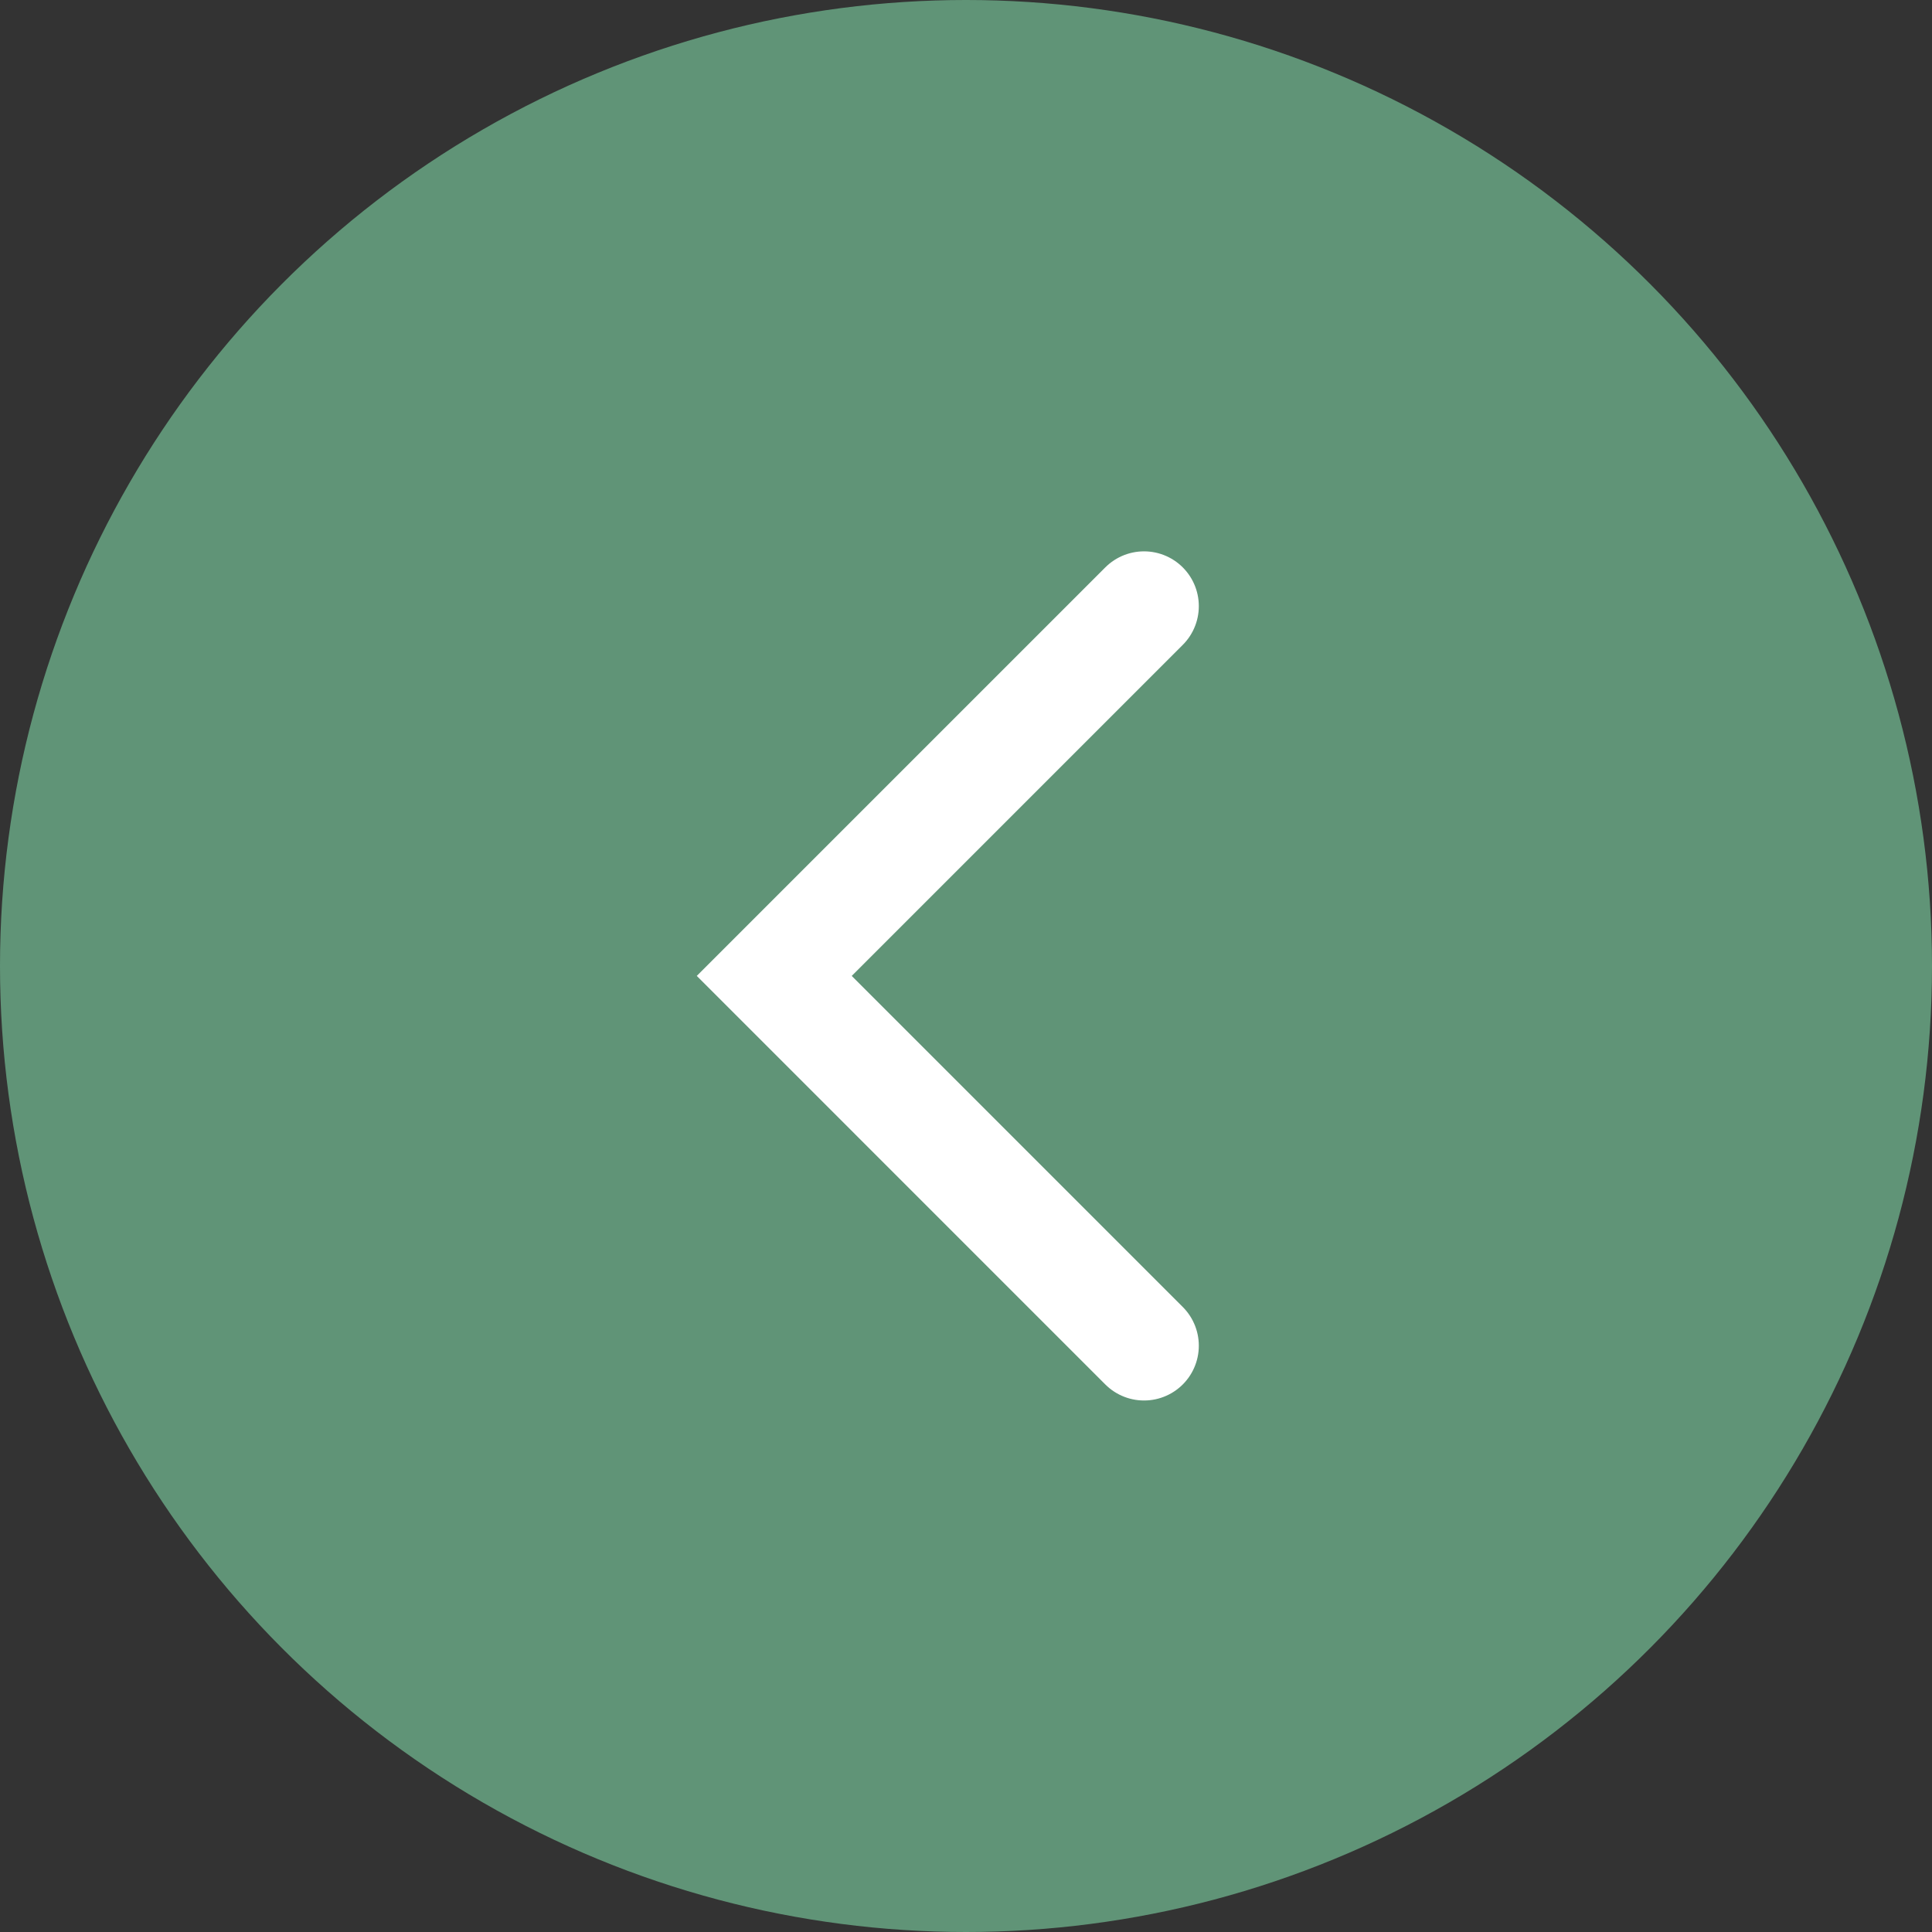
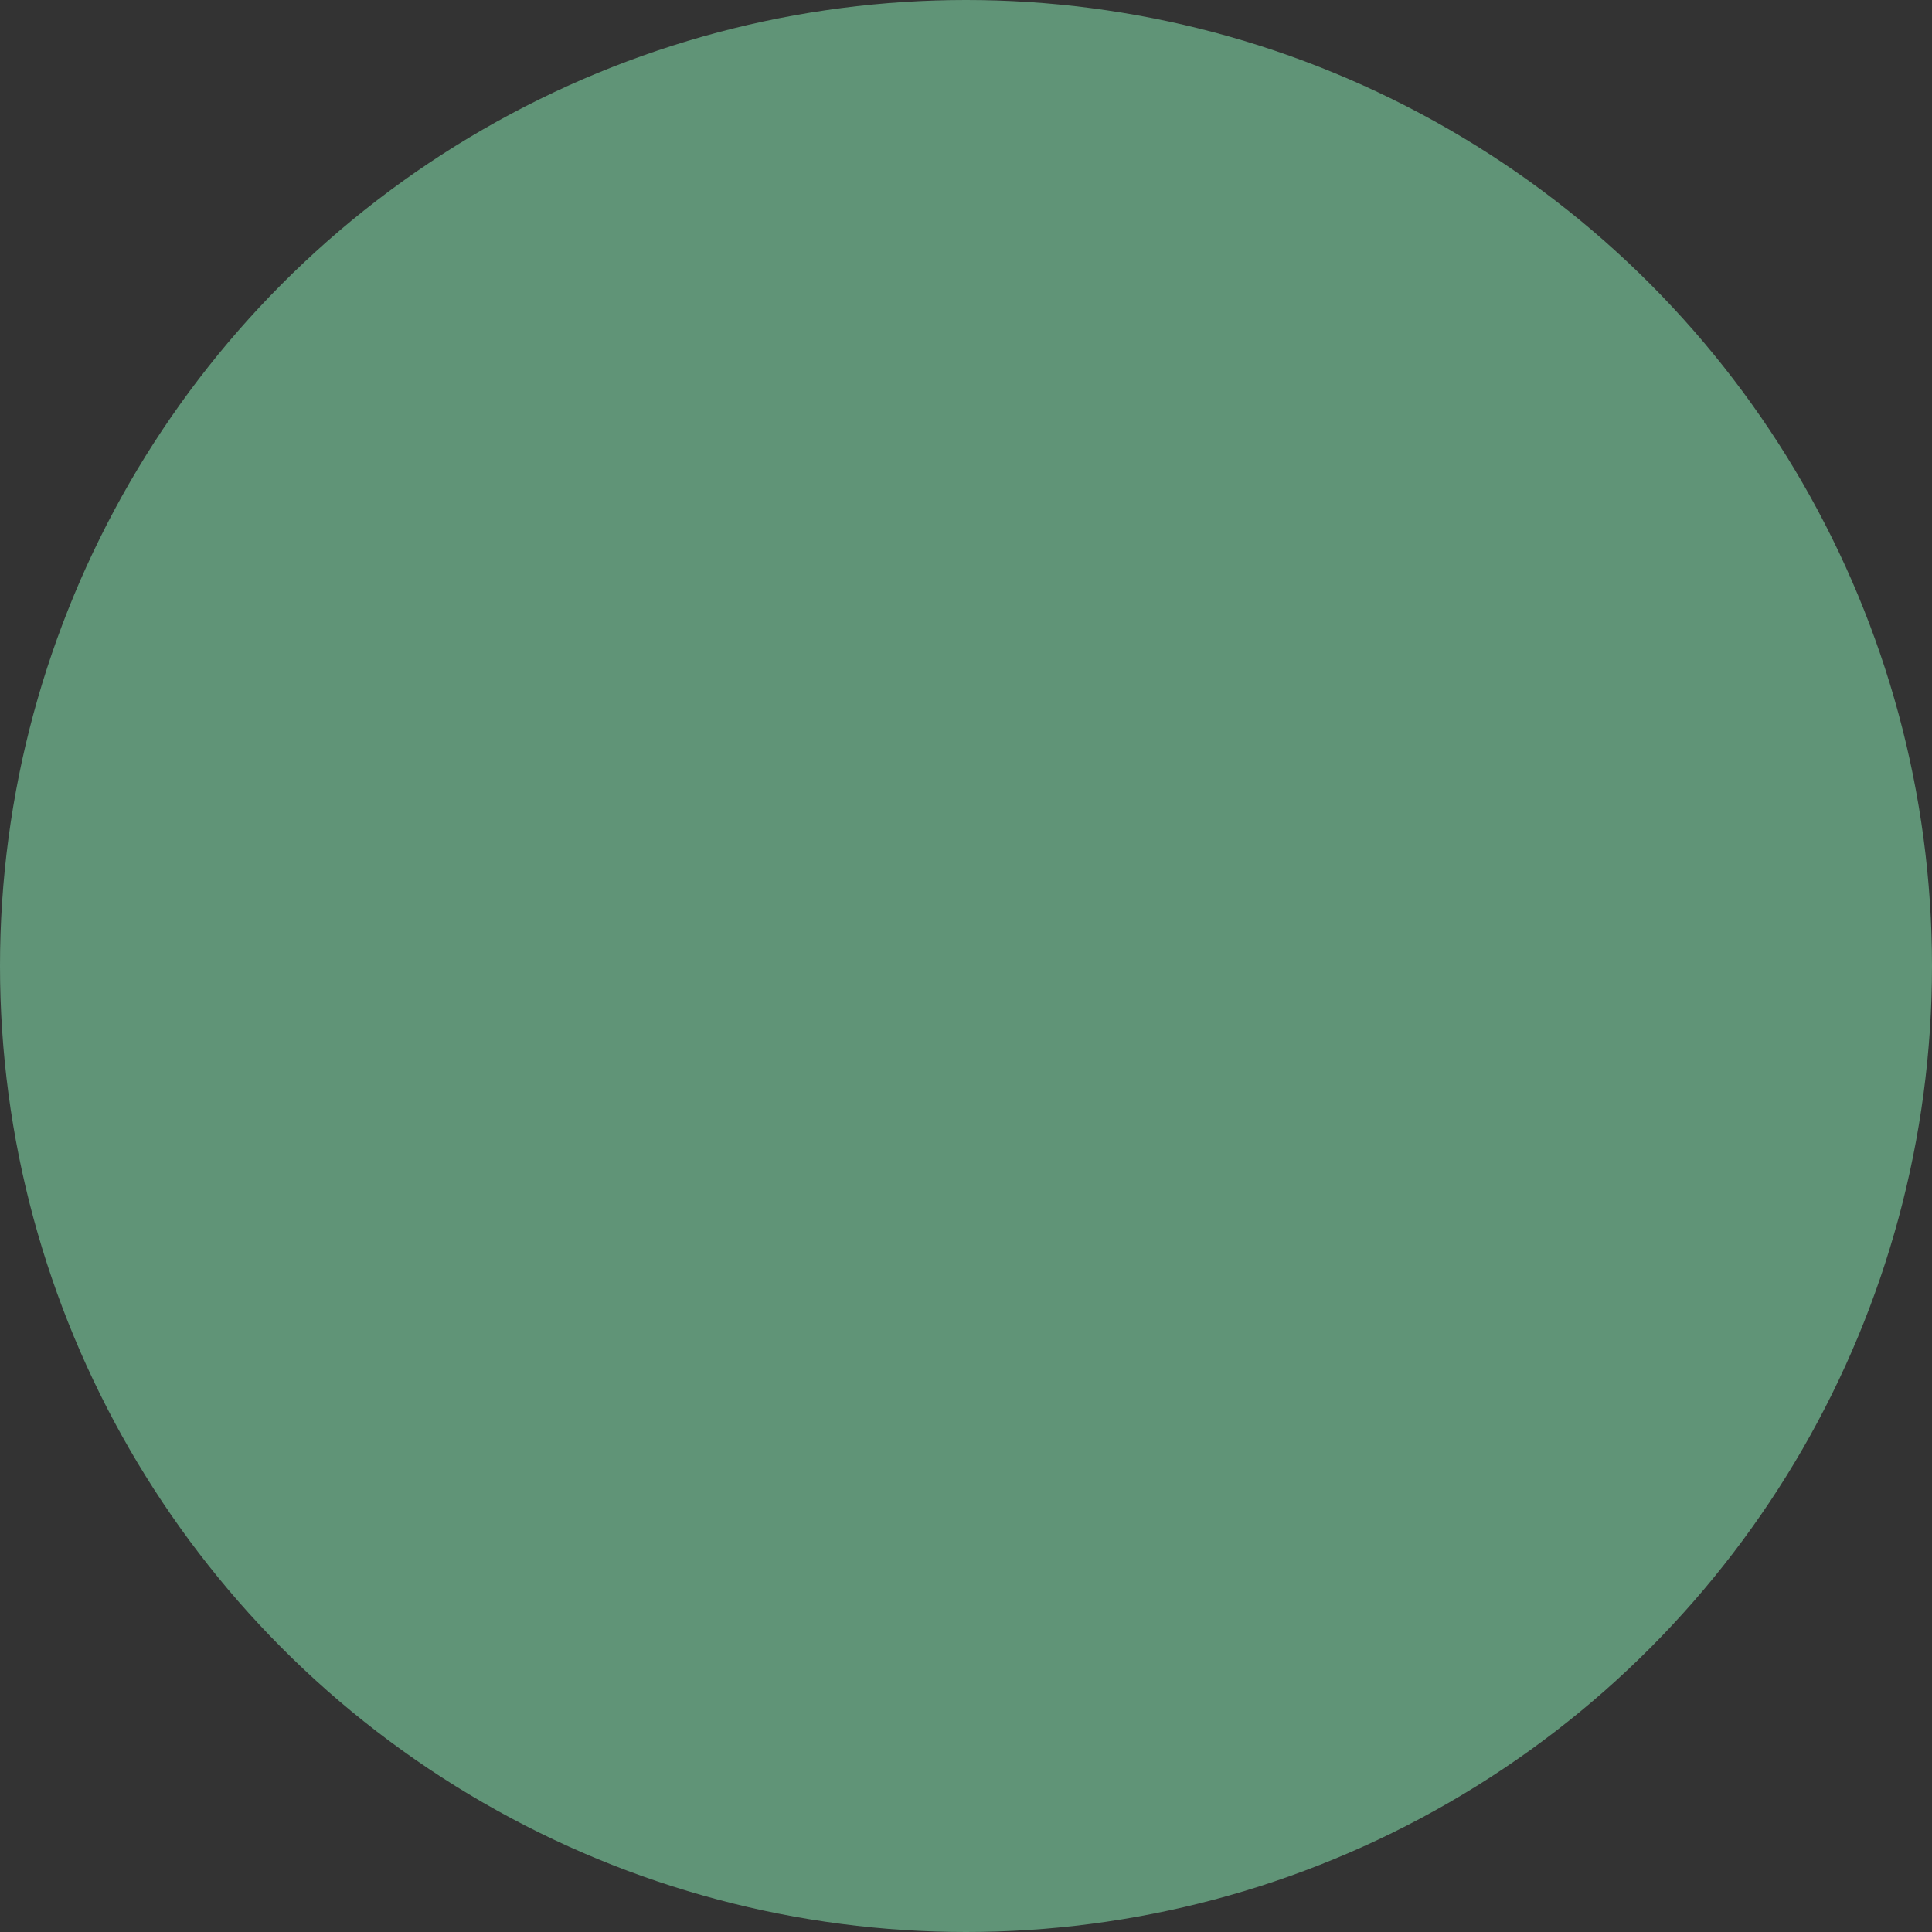
<svg xmlns="http://www.w3.org/2000/svg" width="93" height="93" viewBox="0 0 93 93" fill="none">
  <rect x="0" y="0" width="93" height="93" fill="#333333" stroke="none" />
  <circle cx="46.5" cy="46.5" r="46.5" transform="matrix(-1 0 0 1 93 0)" fill="#609477" />
-   <path d="M55.07 29.177L37.27 46.977L55.07 64.778" stroke="white" stroke-width="5.274" stroke-linecap="round" />
</svg>